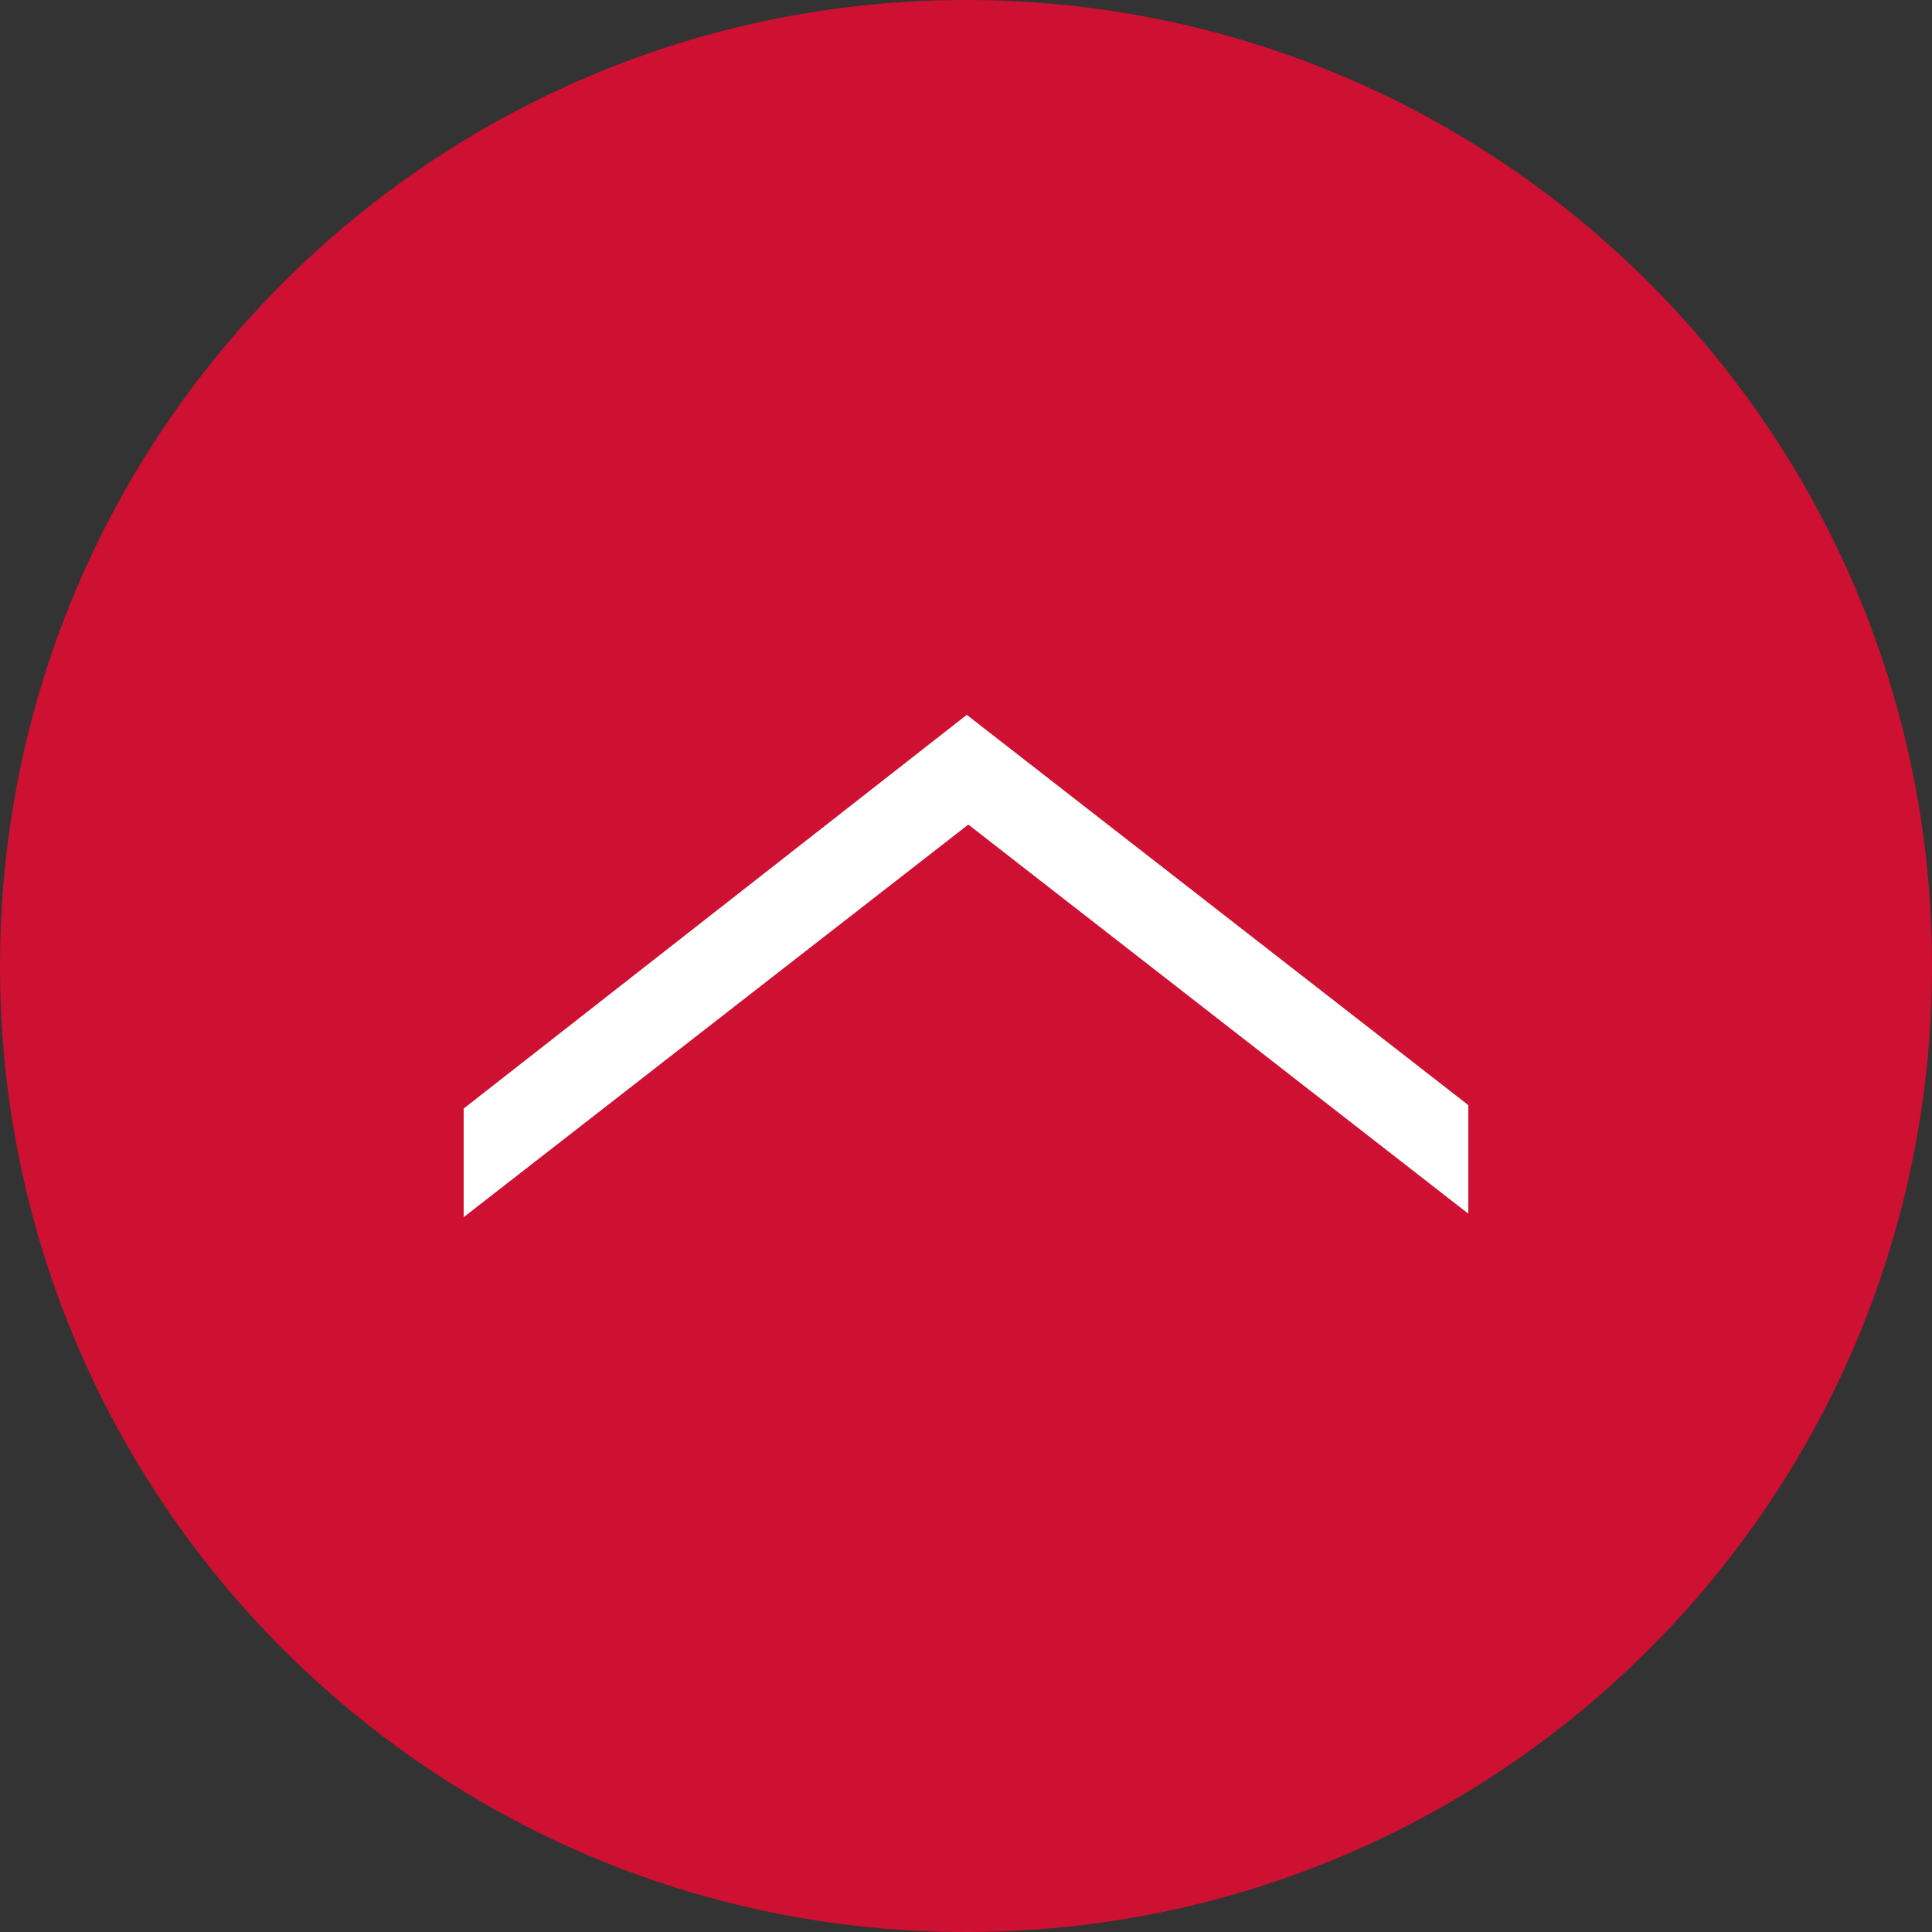
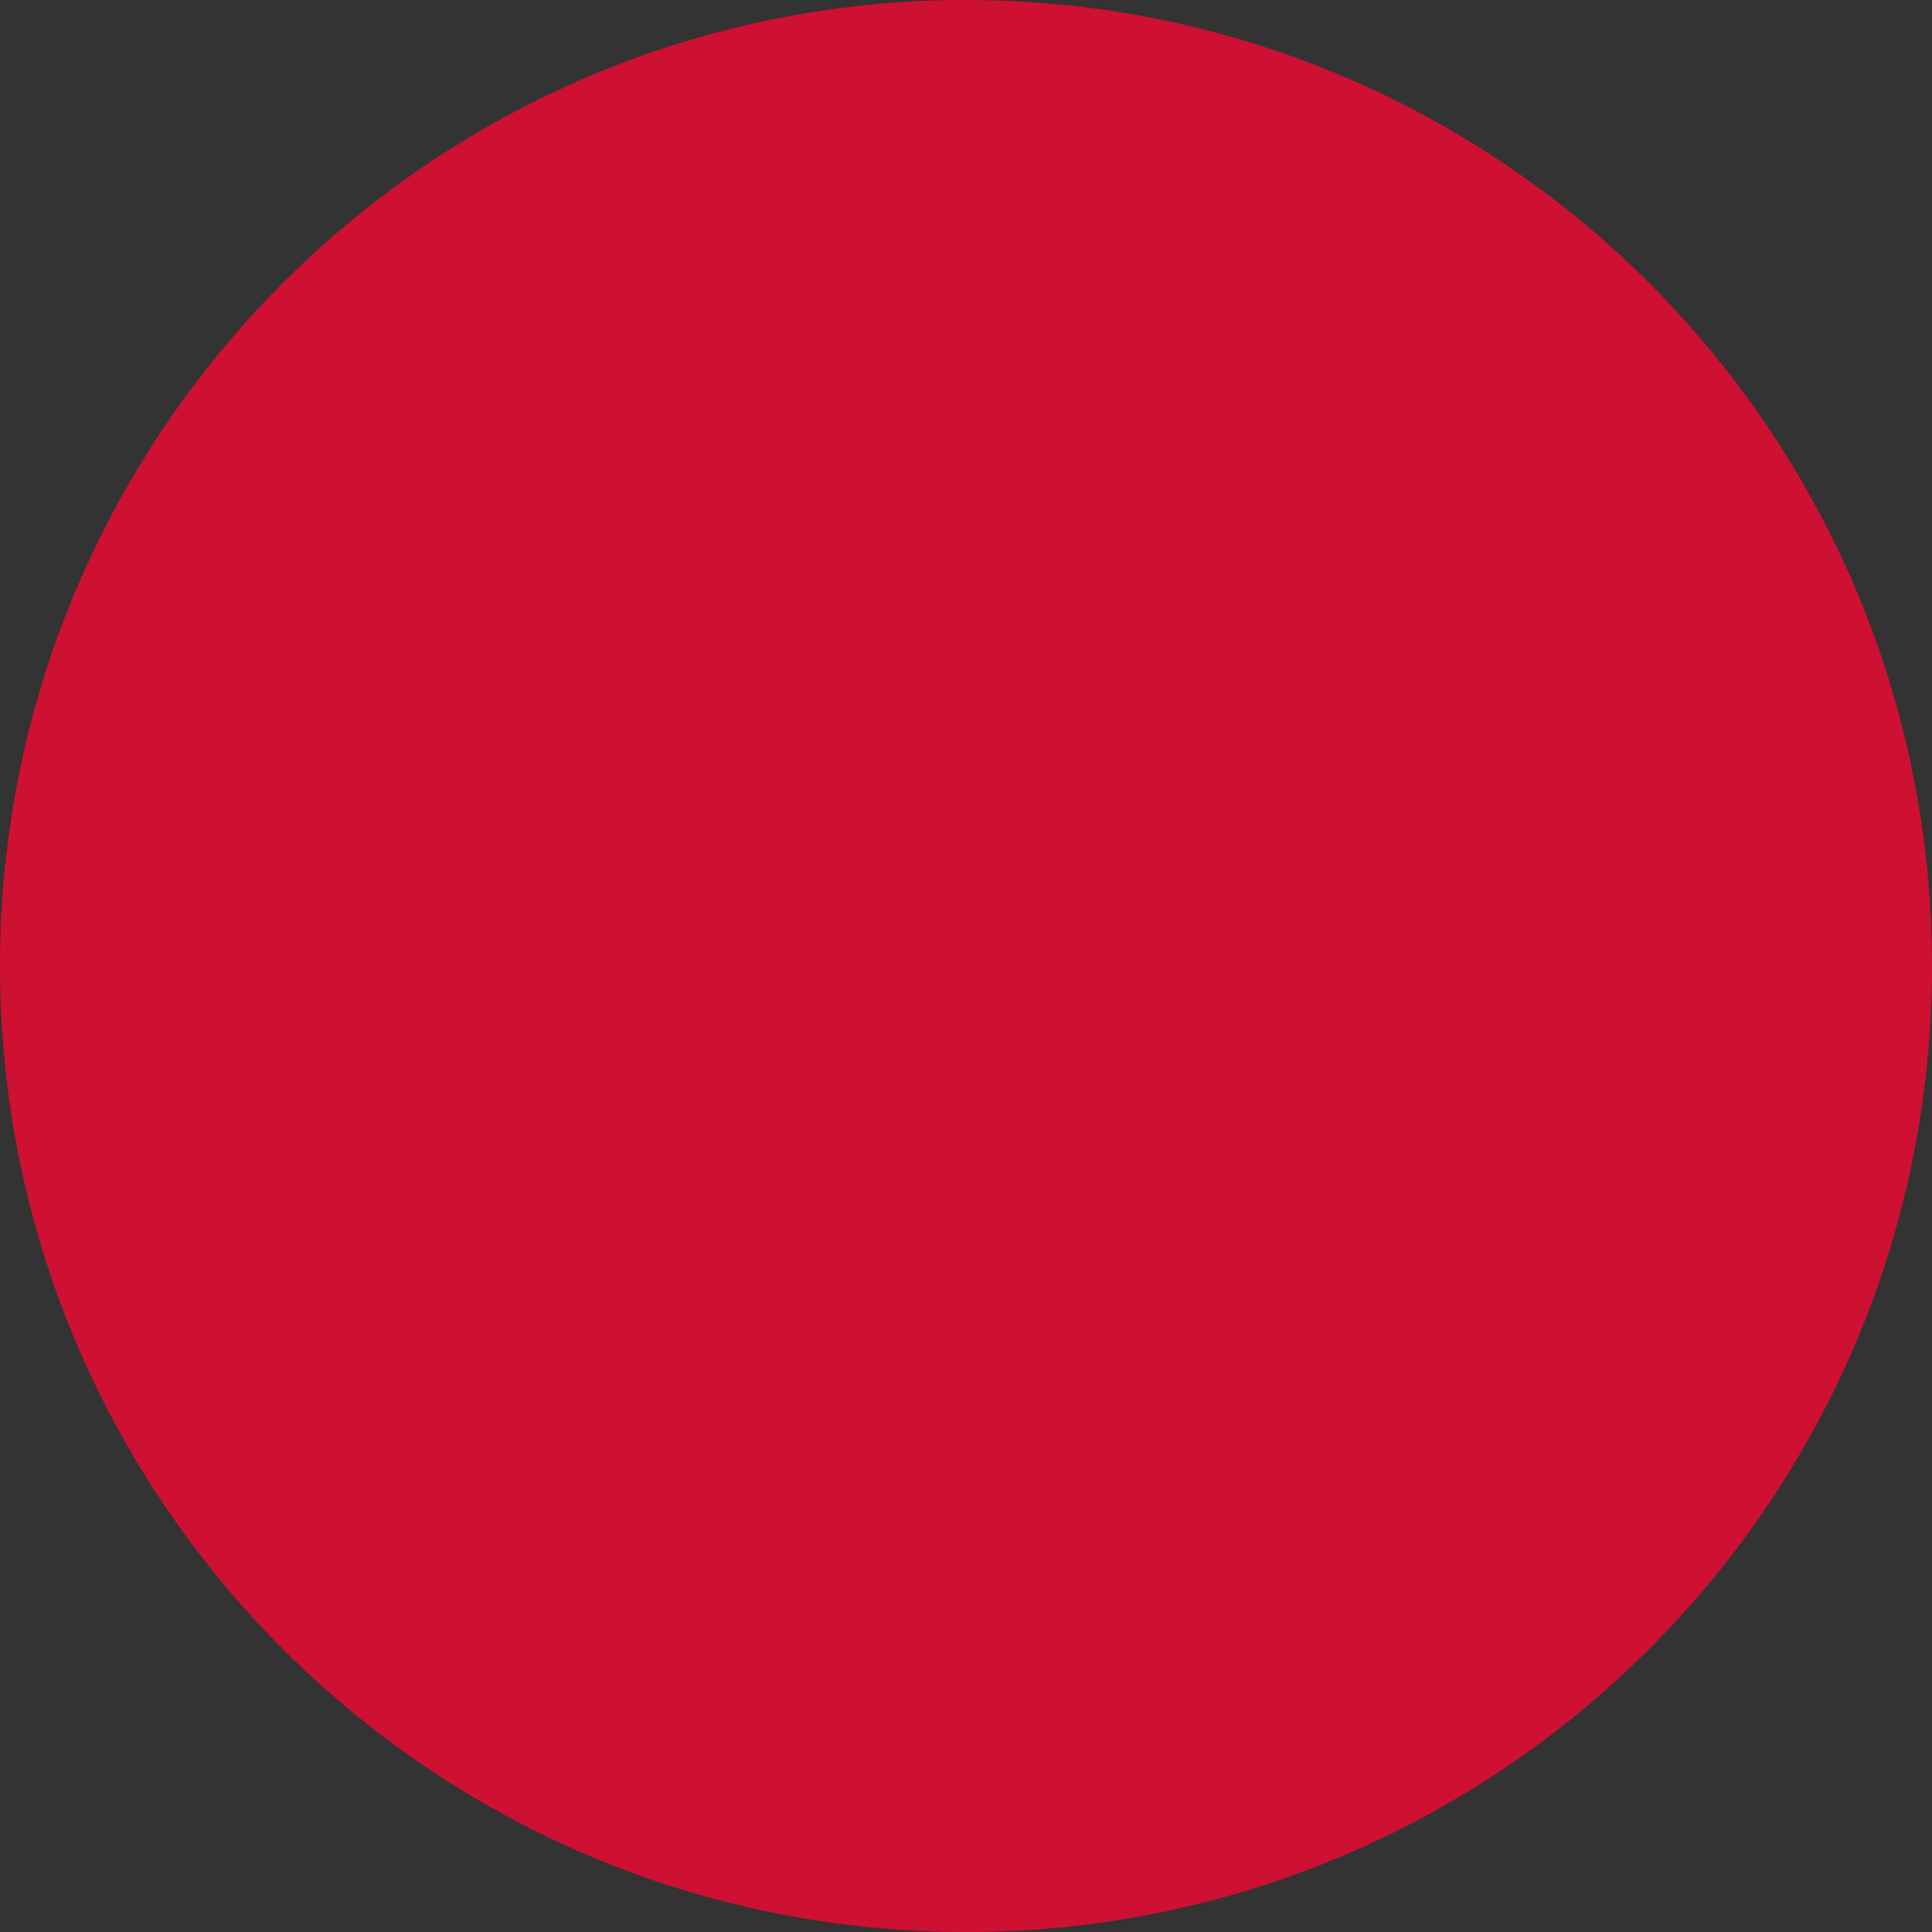
<svg xmlns="http://www.w3.org/2000/svg" version="1.1" x="0px" y="0px" width="50px" height="50px" viewBox="0 0 50 50" enable-background="new 0 0 50 50" xml:space="preserve">
  <rect x="0" y="0" width="50" height="50" fill="#333333" stroke="none" />
  <defs>
</defs>
  <path fill-rule="evenodd" clip-rule="evenodd" fill="#CE1032" d="M0,25C0,11.19,11.19,0,25,0c13.811,0,25,11.19,25,25  c0,13.811-11.189,25-25,25C11.19,50,0,38.811,0,25z" />
-   <polygon fill="#FFFFFF" points="12,28.689 12,31.5 25.06,21.34 38,31.41 38,28.6 25.02,18.5 " />
</svg>